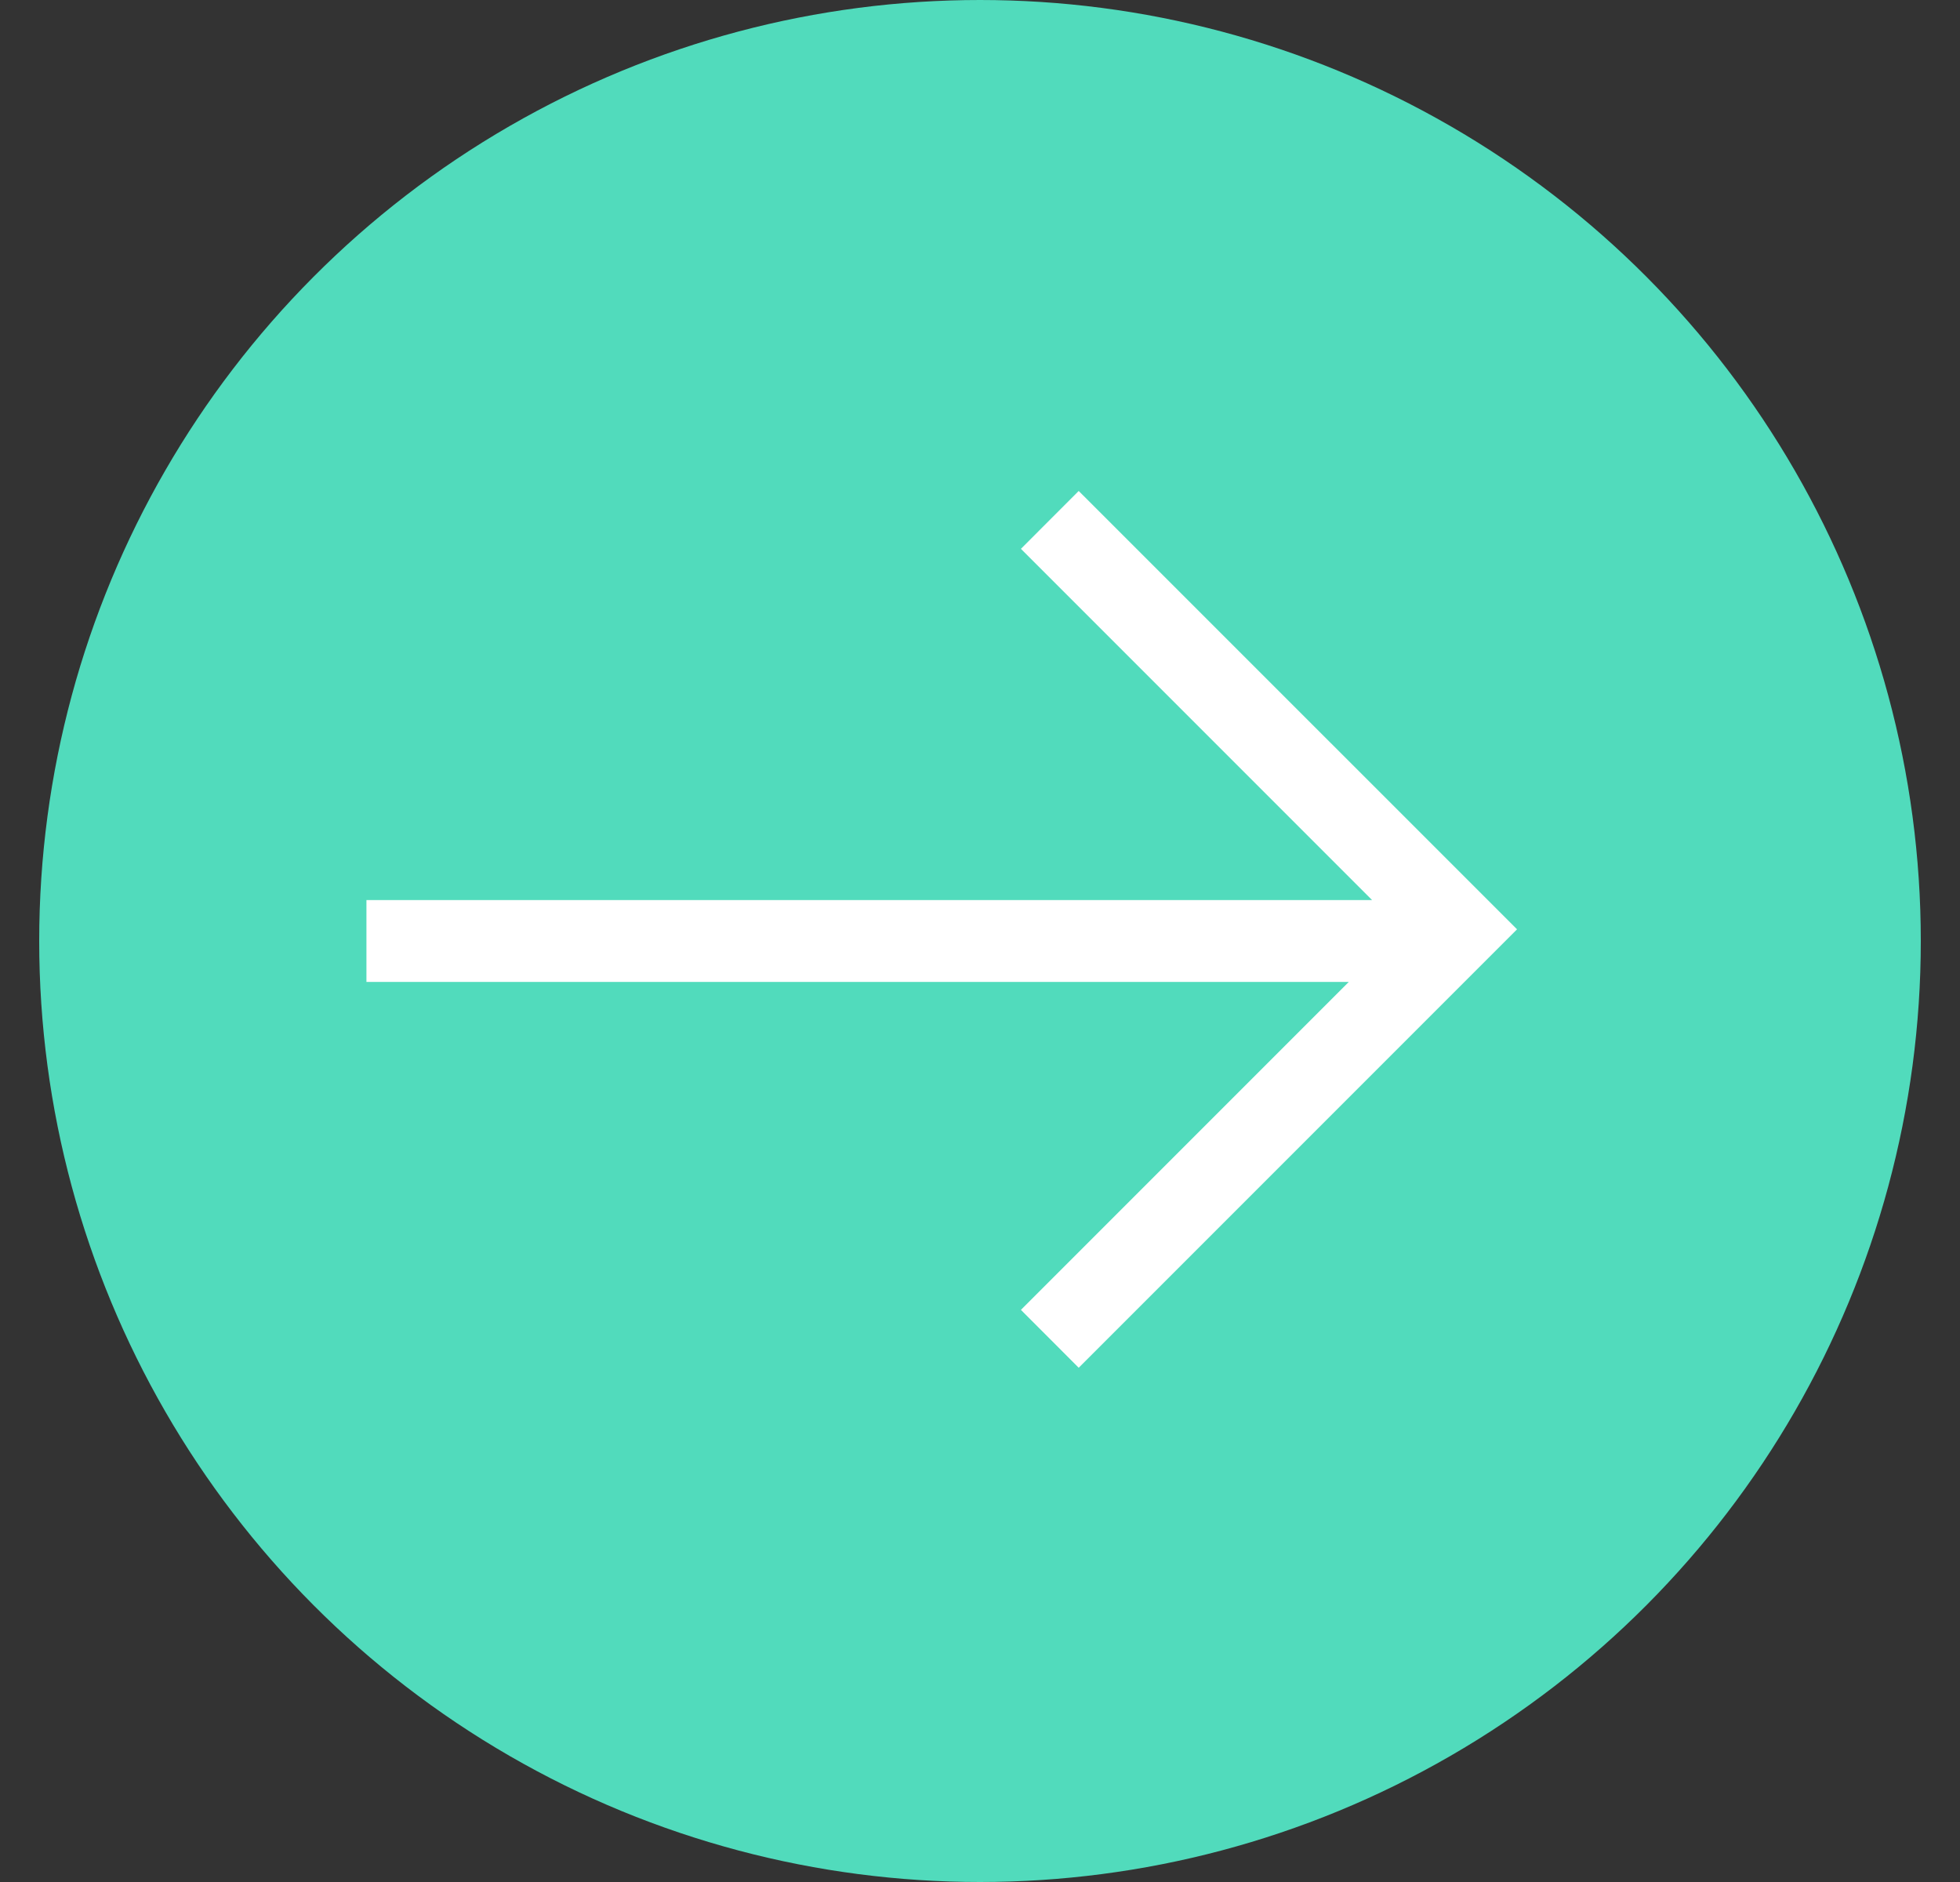
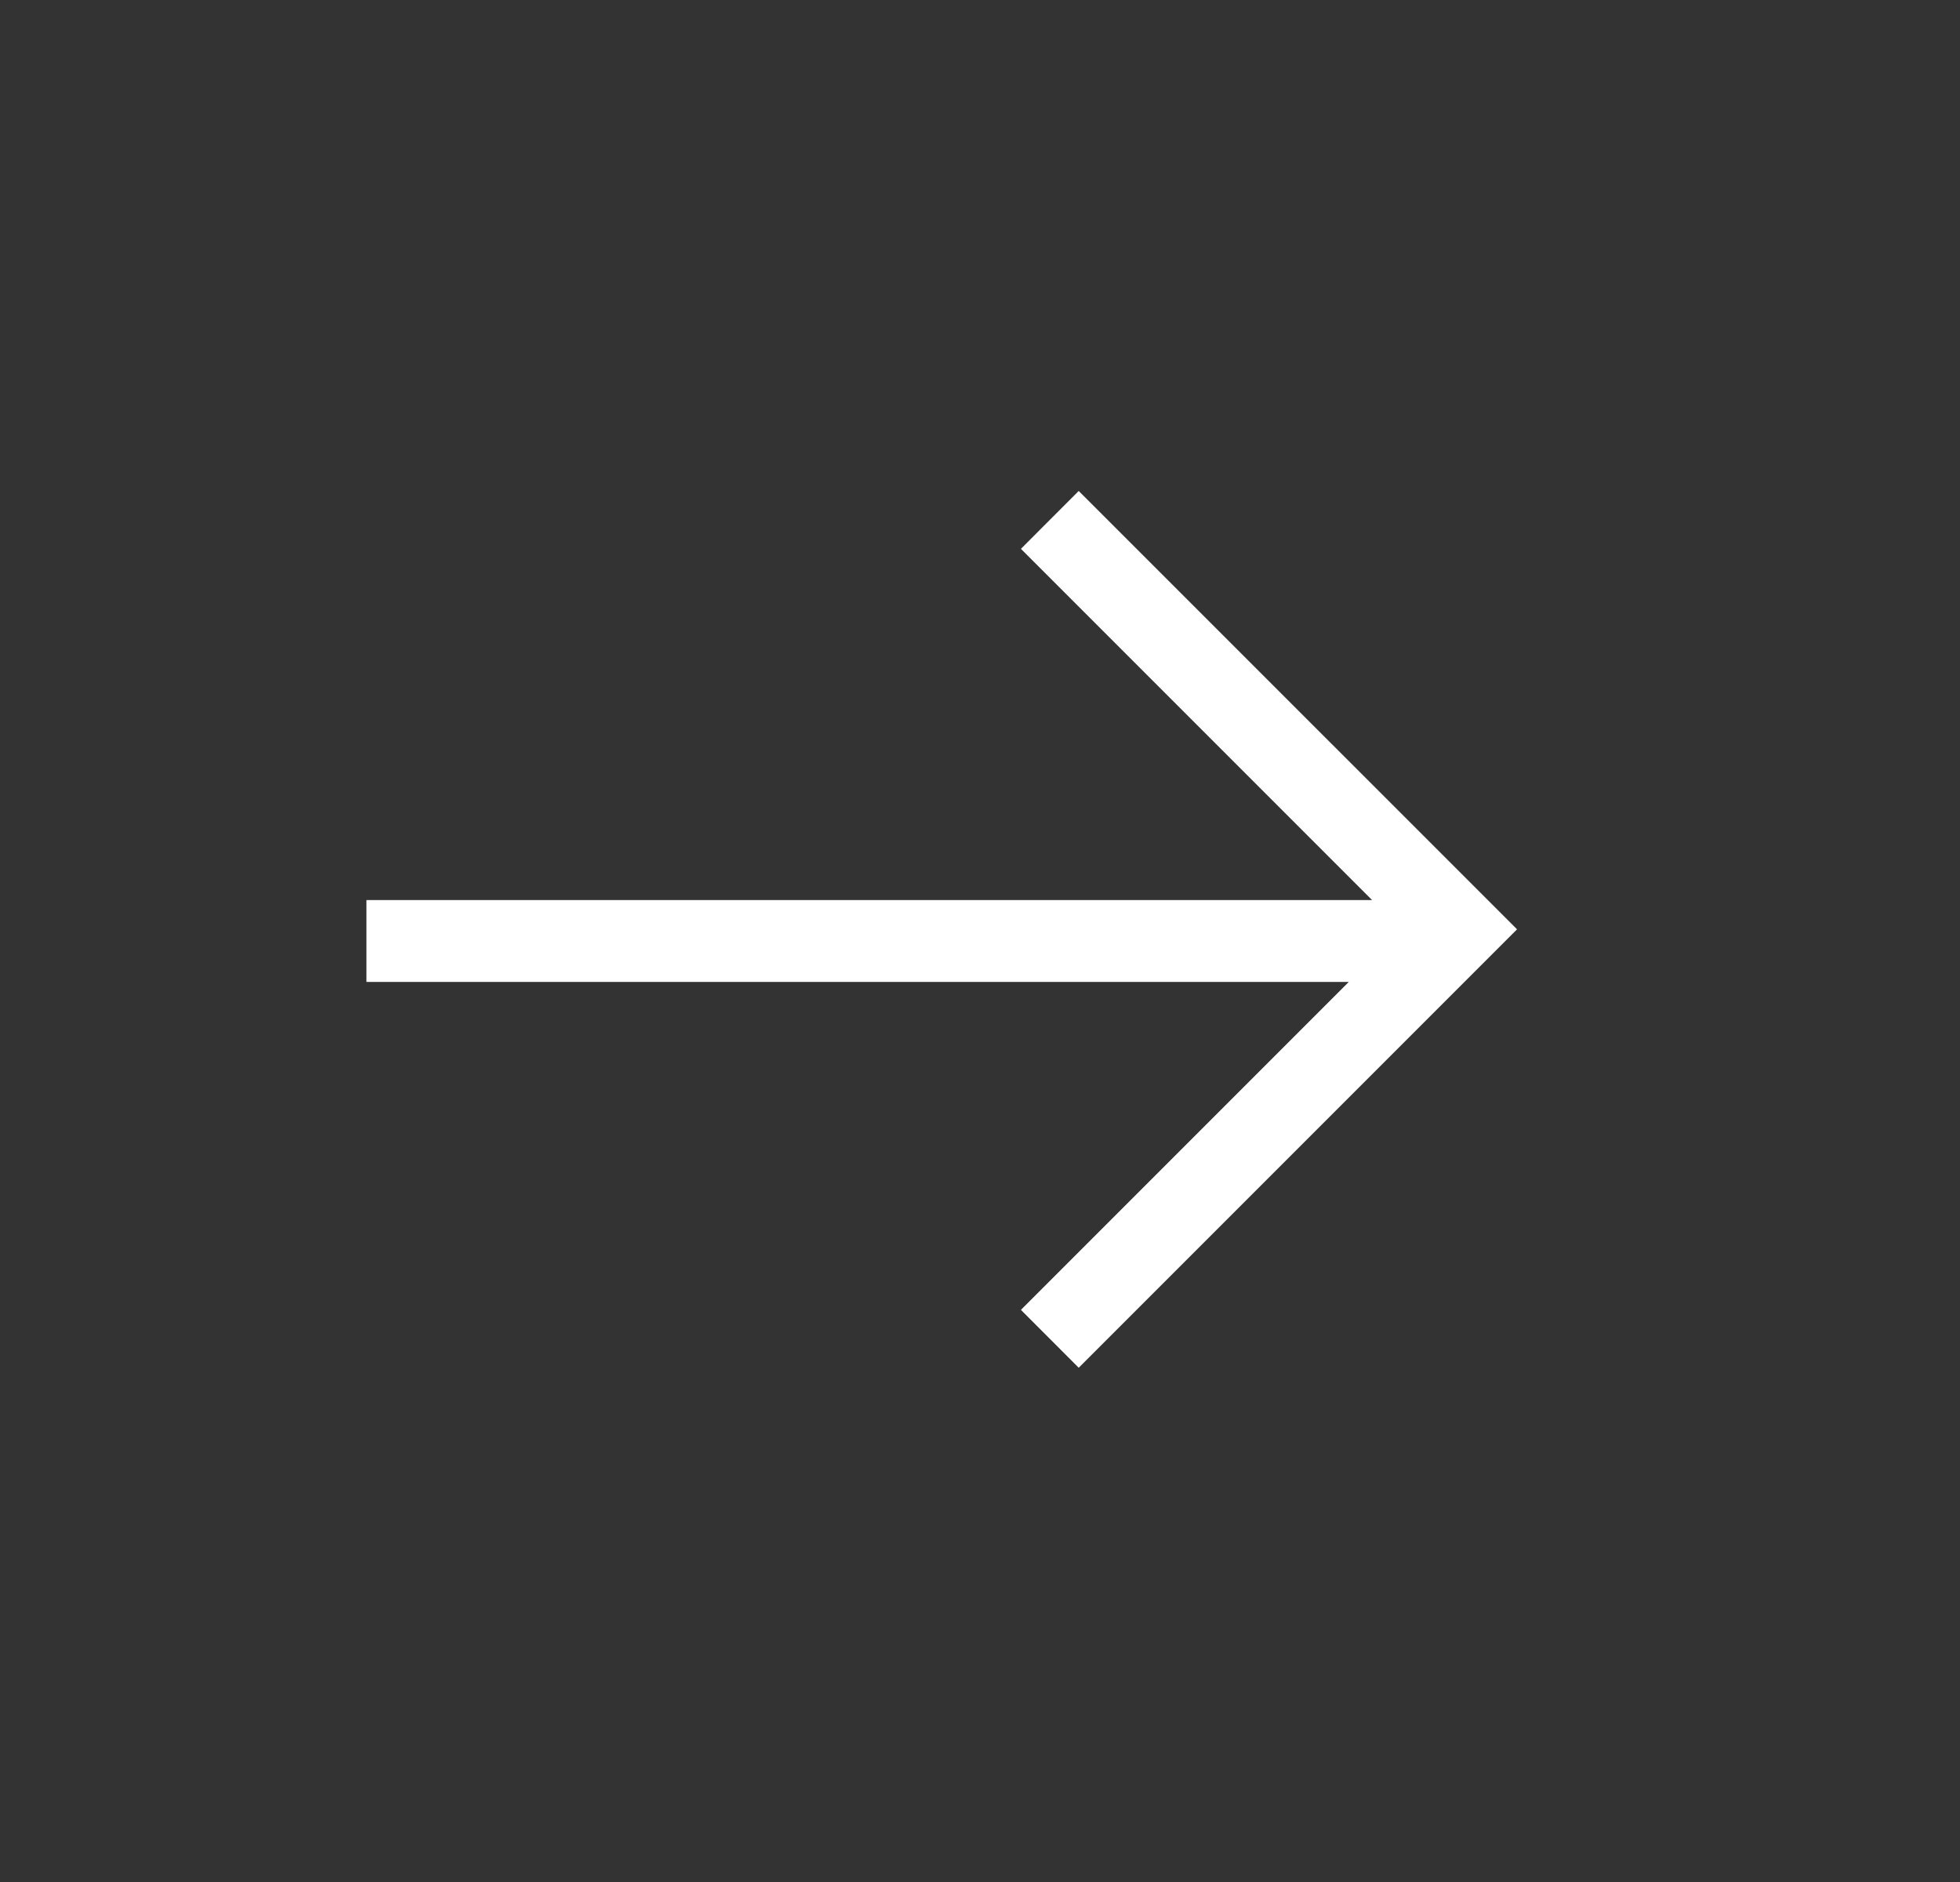
<svg xmlns="http://www.w3.org/2000/svg" width="25" height="24" viewBox="0 0 25 24" fill="none">
  <rect x="0" y="0" width="25" height="24" fill="#333333" stroke="none" />
-   <circle cx="12.5" cy="12" r="12" fill="#51DBBC" />
-   <path fill-rule="evenodd" clip-rule="evenodd" d="M13.759 6.261L18.761 11.262L18.761 11.262L19.35 11.851L18.985 12.216L18.985 12.216L13.759 17.442L13.022 16.704L17.204 12.522H4.674V11.478H17.501L13.022 6.999L13.759 6.261Z" fill="white" />
+   <path fill-rule="evenodd" clip-rule="evenodd" d="M13.759 6.261L18.761 11.262L18.761 11.262L19.35 11.851L18.985 12.216L13.759 17.442L13.022 16.704L17.204 12.522H4.674V11.478H17.501L13.022 6.999L13.759 6.261Z" fill="white" />
</svg>